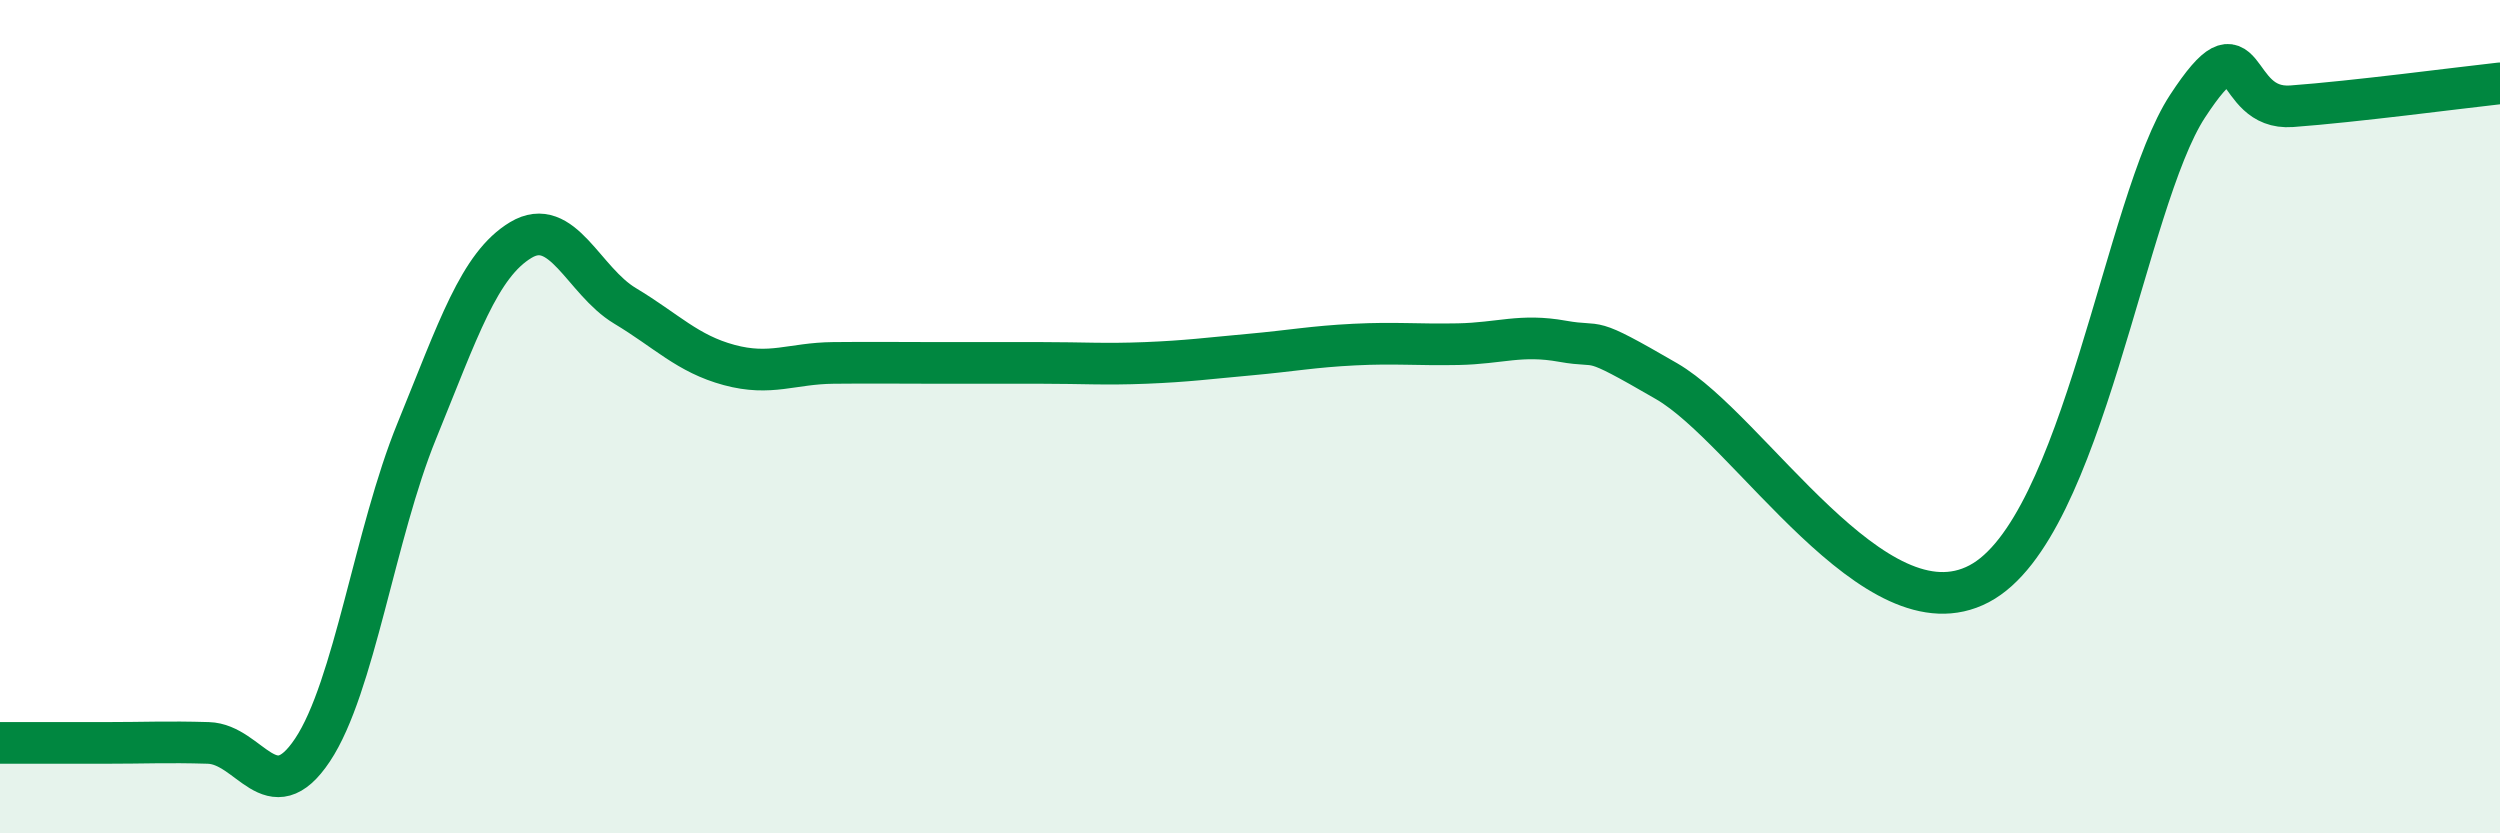
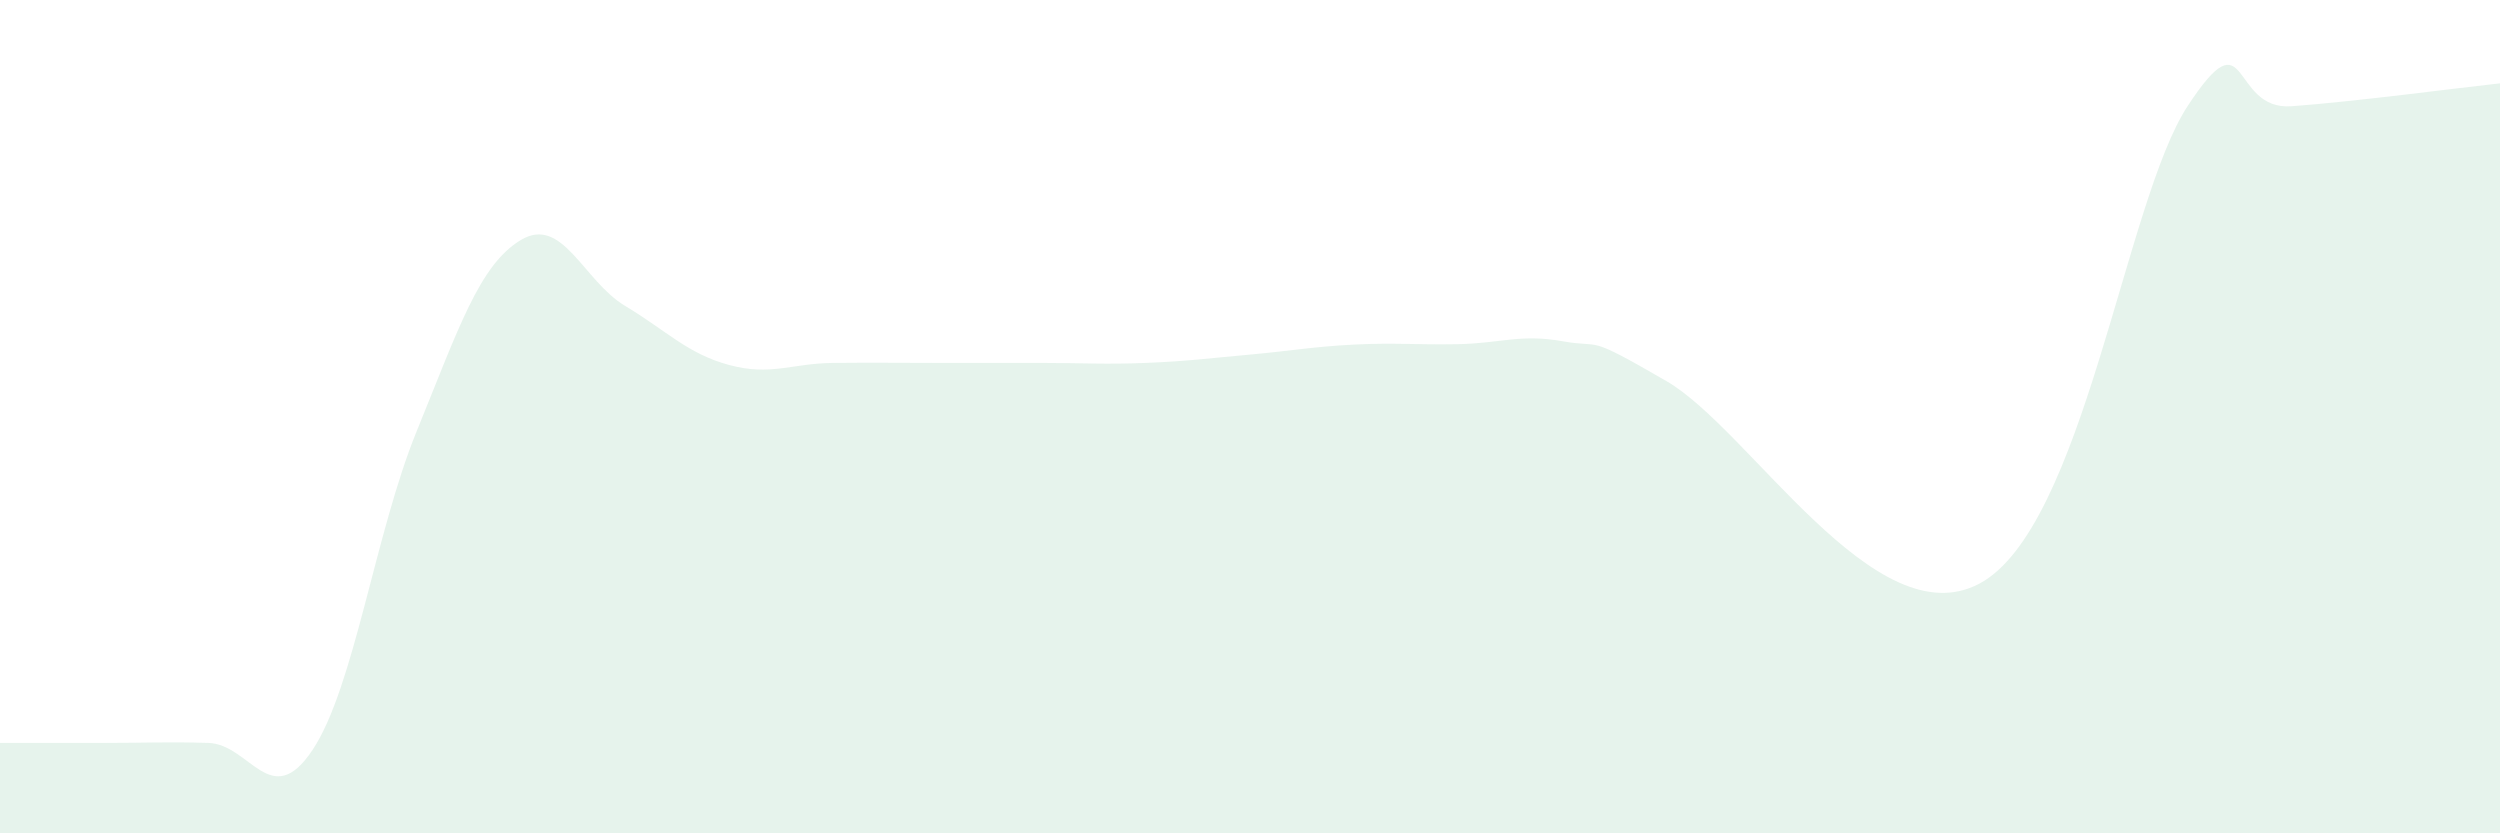
<svg xmlns="http://www.w3.org/2000/svg" width="60" height="20" viewBox="0 0 60 20">
  <path d="M 0,17.83 C 0.5,17.83 1.5,17.83 2.5,17.83 C 3.5,17.83 4,17.8 5,17.83 C 6,17.86 6.5,19.5 7.5,18 C 8.5,16.5 9,12.8 10,10.35 C 11,7.9 11.5,6.36 12.5,5.76 C 13.5,5.16 14,6.74 15,7.34 C 16,7.94 16.5,8.49 17.5,8.76 C 18.5,9.03 19,8.72 20,8.71 C 21,8.7 21.5,8.71 22.5,8.71 C 23.5,8.71 24,8.71 25,8.71 C 26,8.71 26.5,8.75 27.5,8.71 C 28.5,8.67 29,8.6 30,8.51 C 31,8.42 31.5,8.32 32.5,8.27 C 33.5,8.22 34,8.28 35,8.26 C 36,8.24 36.5,8.01 37.5,8.19 C 38.5,8.37 38,7.99 40,9.15 C 42,10.31 45,15.33 47.5,14.01 C 50,12.69 51,4.84 52.5,2.55 C 54,0.26 53.5,2.66 55,2.55 C 56.5,2.44 59,2.11 60,2L60 20L0 20Z" fill="#008740" opacity="0.1" stroke-linecap="round" stroke-linejoin="round" />
-   <path d="M 0,17.83 C 0.5,17.83 1.5,17.83 2.5,17.83 C 3.5,17.83 4,17.8 5,17.83 C 6,17.86 6.5,19.5 7.5,18 C 8.5,16.5 9,12.8 10,10.35 C 11,7.9 11.5,6.36 12.5,5.76 C 13.5,5.16 14,6.74 15,7.34 C 16,7.94 16.5,8.49 17.5,8.76 C 18.5,9.03 19,8.72 20,8.71 C 21,8.7 21.5,8.71 22.5,8.71 C 23.5,8.71 24,8.71 25,8.71 C 26,8.71 26.5,8.75 27.5,8.71 C 28.5,8.67 29,8.6 30,8.51 C 31,8.42 31.5,8.32 32.5,8.27 C 33.5,8.22 34,8.28 35,8.26 C 36,8.24 36.5,8.01 37.5,8.19 C 38.5,8.37 38,7.99 40,9.15 C 42,10.31 45,15.33 47.5,14.01 C 50,12.69 51,4.84 52.5,2.55 C 54,0.26 53.5,2.66 55,2.55 C 56.5,2.44 59,2.11 60,2" stroke="#008740" stroke-width="1" fill="none" stroke-linecap="round" stroke-linejoin="round" />
</svg>